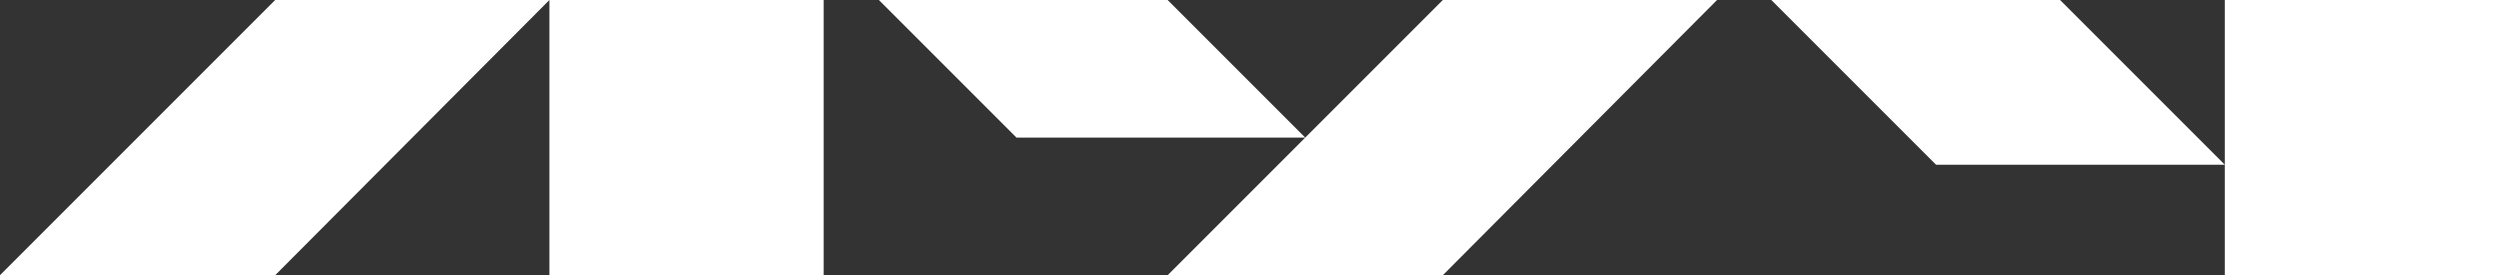
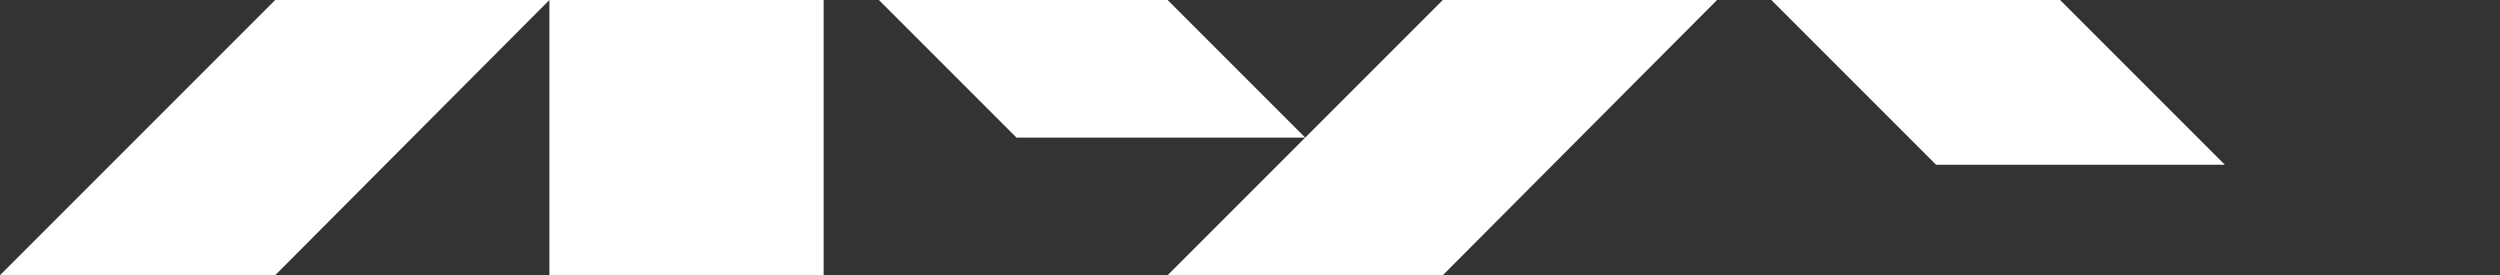
<svg xmlns="http://www.w3.org/2000/svg" id="Layer_1" x="0px" y="0px" viewBox="0 0 258 28.4" style="enable-background:new 0 0 258 28.4;" xml:space="preserve">
  <rect x="0" y="0" width="258" height="28.4" fill="#333333" stroke="none" />
  <style type="text/css"> .st0{fill:#FFFFFF;} </style>
-   <path class="st0" d="M229.6,0H258v28.4h-28.4V0z M56.7,28.4H85V0H56.7V28.4z M0,28.4h28.4L56.7,0H28.4L0,28.4z M120.5,28.4h28.4 L177.2,0h-28.3L120.5,28.4z M212.6,0h-29.8l17,17h29.8L212.6,0z M120.5,0H90.7l14.2,14.2h29.8L120.5,0z" />
+   <path class="st0" d="M229.6,0H258v28.4V0z M56.7,28.4H85V0H56.7V28.4z M0,28.4h28.4L56.7,0H28.4L0,28.4z M120.5,28.4h28.4 L177.2,0h-28.3L120.5,28.4z M212.6,0h-29.8l17,17h29.8L212.6,0z M120.5,0H90.7l14.2,14.2h29.8L120.5,0z" />
</svg>